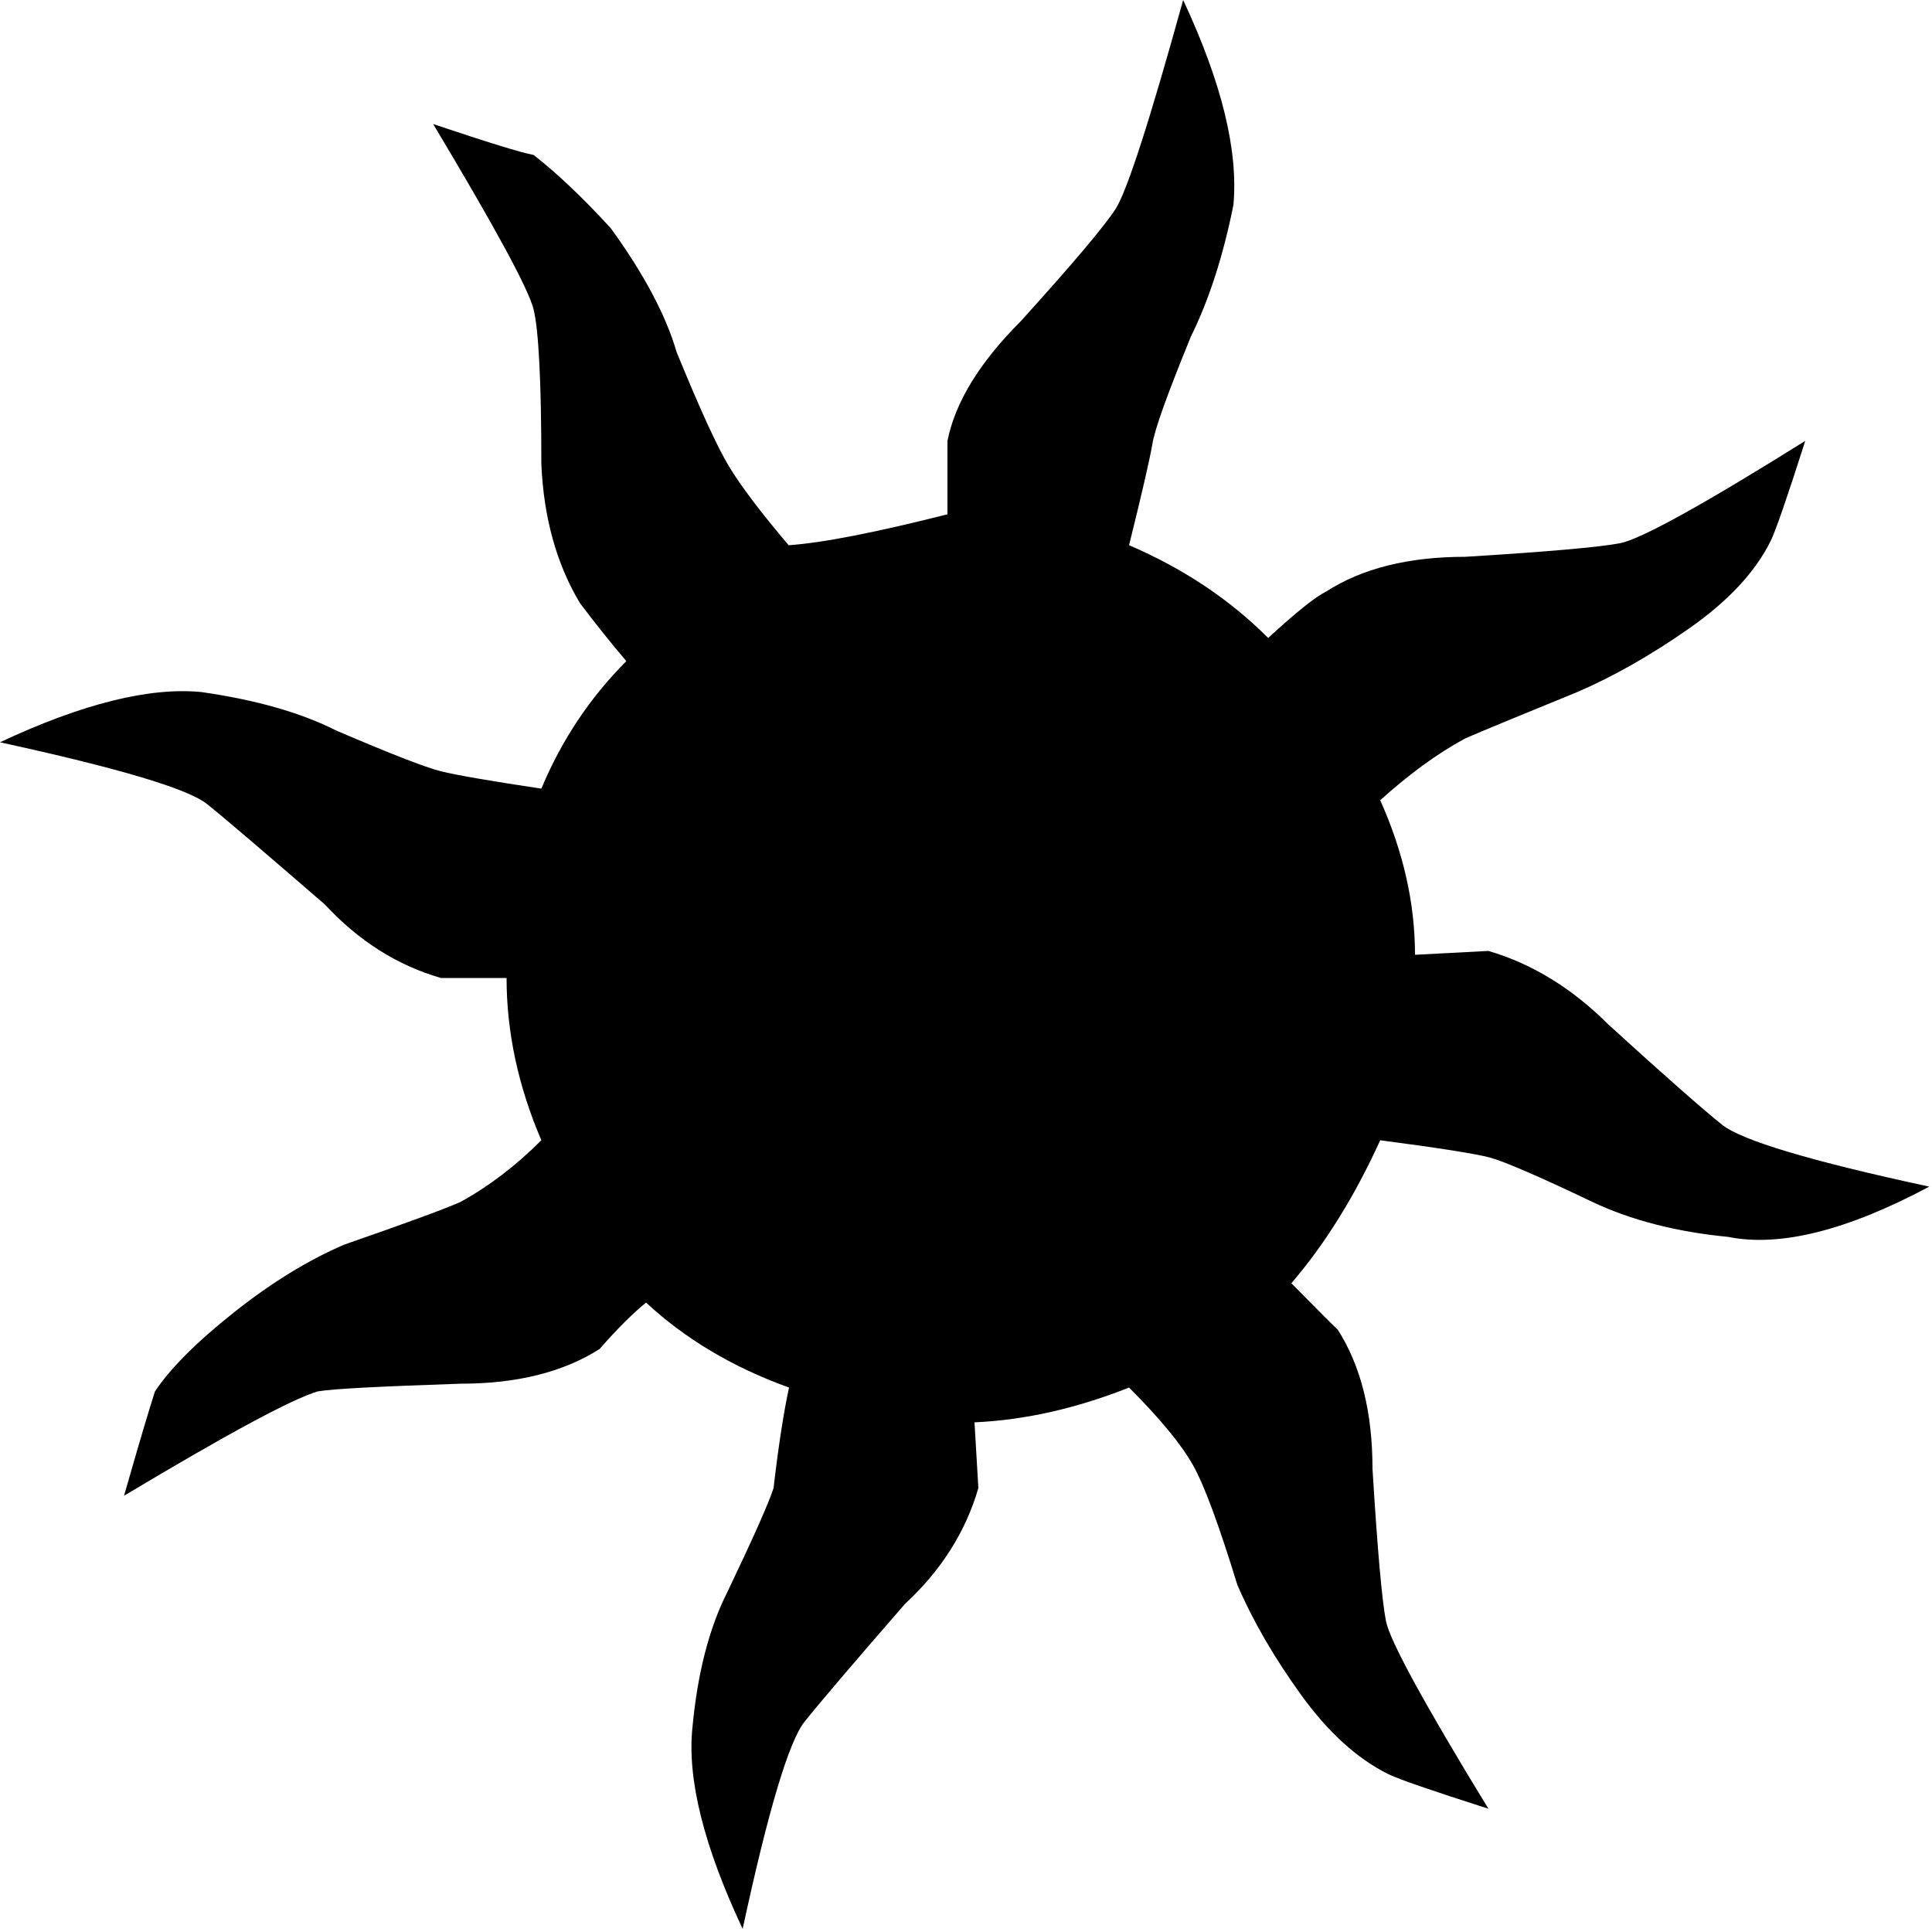
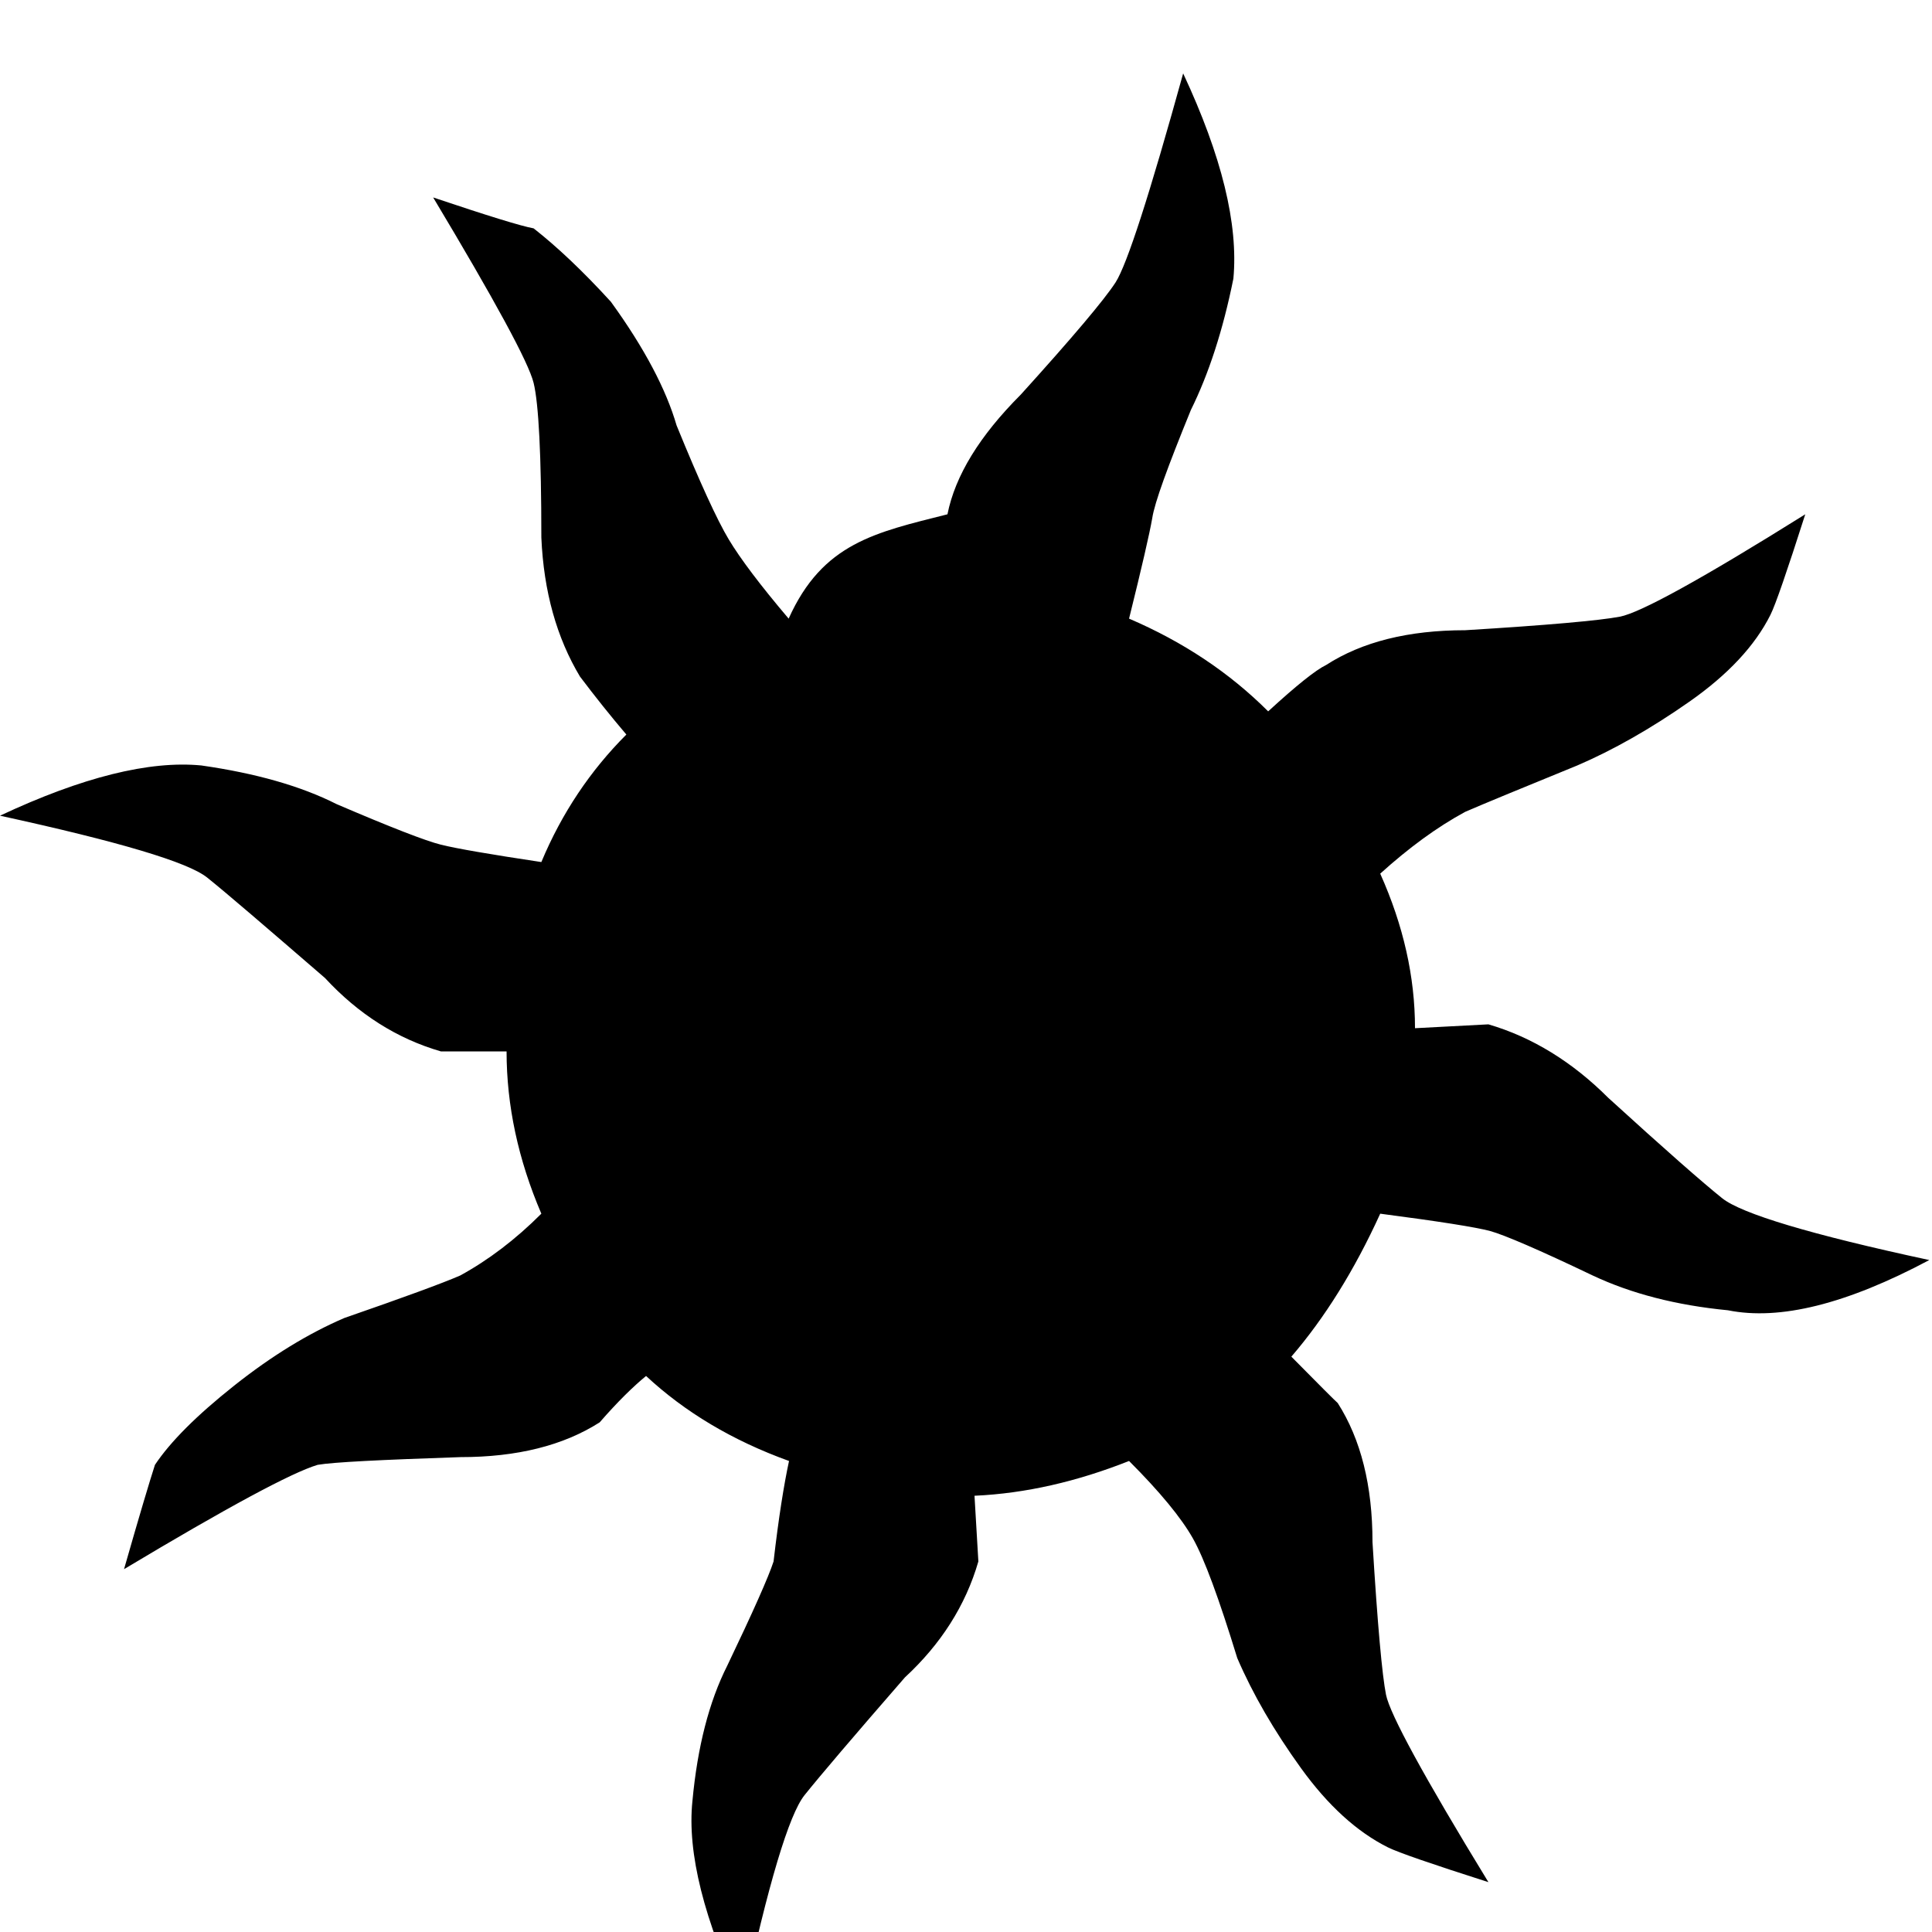
<svg xmlns="http://www.w3.org/2000/svg" version="1.1" x="0px" y="0px" viewBox="0 0 500 500" style="enable-background:new 0 0 500 500;" xml:space="preserve">
  <g>
-     <path d="M245.2,133.1c0-12,0-18.3,0-19c2-10,8.3-20.3,19-31c13.3-14.7,21.5-24.4,24.5-29c3-4.7,8.8-22.7,17.5-54.1   c10,21.4,14.3,39,13,53.1c-2.7,13.4-6.4,24.7-11,34c-6,14.7-9.4,24-10,28c-0.7,4-2.7,12.7-6,26c14,6,26,14,36,24   c7.3-6.7,12.3-10.7,15-12c9.3-6,21.3-9,36-9c21.3-1.3,34.7-2.5,40-3.5c5.3-1,21.3-9.8,48-26.5c-4.7,14.7-7.7,23.4-9,26   c-4,8-11,15.5-21,22.5c-10,7-19.7,12.5-29,16.5c-14.7,6-24.4,10-29,12c-7.4,4-14.7,9.4-22,16c6,13.4,9,26.7,9,40l19-1   c11.3,3.3,21.7,9.7,31,19c14.7,13.4,24.5,22,29.5,26c5,4,22.9,9.4,53.6,16c-21.4,11.4-38.7,15.7-52.1,13c-13.4-1.3-25-4.3-35-9   c-14-6.7-22.9-10.5-26.5-11.5c-3.7-1-13.2-2.5-28.5-4.5c-6.7,14.7-14.4,27-23,37c7.3,7.4,11.3,11.4,12,12c6,9.4,9,21.4,9,36   c1.3,21.4,2.5,34.5,3.5,39.5s9.8,21.2,26.5,48.5c-14.7-4.7-23.4-7.7-26-9c-8-4-15.5-10.8-22.5-20.5c-7-9.7-12.5-19.2-16.5-28.5   c-4.7-15.3-8.5-25.7-11.5-31c-3-5.3-8.5-12-16.5-20c-13.4,5.3-26.7,8.4-40,9l1,17c-3.3,11.4-9.7,21.4-19,30   c-13.4,15.4-22,25.5-26,30.5c-4,5-9.4,22.9-16,53.6c-10-21.3-14.4-38.7-13-52.1c1.3-14,4.3-25.7,9-35c6.7-14,10.7-23,12-27   c1.3-11.3,2.7-20,4-26c-14.7-5.3-27-12.7-37-22c-3.3,2.7-7.4,6.7-12,12c-9.4,6-21.4,9-36,9c-20.7,0.7-33,1.3-37,2   c-6.7,2-23.4,11-50.1,27c4-14,6.7-23,8-27c4-6,10.8-12.8,20.5-20.5c9.7-7.7,19.2-13.5,28.5-17.5c15.3-5.3,25.4-9,30-11   c7.3-4,14.3-9.3,21-16c-6-14-9-28-9-42h-17c-11.4-3.3-21.4-9.7-30-19c-15.4-13.3-25.5-22-30.5-26c-5-4-22.9-9.3-53.6-16   c21.3-10,38.7-14.3,52.1-13c14,2,25.7,5.3,35,10c14,6,23,9.5,27,10.5c4,1,12.7,2.5,26,4.5c5.3-12.7,12.7-23.7,22-33   c-4-4.7-8-9.7-12-15c-6-10-9.4-22-10-36c0-21.3-0.7-34.7-2-40c-1.3-5.3-10-21.3-26-48c14,4.7,22.7,7.4,26,8c6,4.7,12.7,11,20,19   c8.7,12,14.3,22.7,17,32c6,14.7,10.5,24.5,13.5,29.5s8.2,11.9,15.5,20.5C212.9,140.5,226.6,137.8,245.2,133.1z" />
+     <path d="M245.2,133.1c2-10,8.3-20.3,19-31c13.3-14.7,21.5-24.4,24.5-29c3-4.7,8.8-22.7,17.5-54.1   c10,21.4,14.3,39,13,53.1c-2.7,13.4-6.4,24.7-11,34c-6,14.7-9.4,24-10,28c-0.7,4-2.7,12.7-6,26c14,6,26,14,36,24   c7.3-6.7,12.3-10.7,15-12c9.3-6,21.3-9,36-9c21.3-1.3,34.7-2.5,40-3.5c5.3-1,21.3-9.8,48-26.5c-4.7,14.7-7.7,23.4-9,26   c-4,8-11,15.5-21,22.5c-10,7-19.7,12.5-29,16.5c-14.7,6-24.4,10-29,12c-7.4,4-14.7,9.4-22,16c6,13.4,9,26.7,9,40l19-1   c11.3,3.3,21.7,9.7,31,19c14.7,13.4,24.5,22,29.5,26c5,4,22.9,9.4,53.6,16c-21.4,11.4-38.7,15.7-52.1,13c-13.4-1.3-25-4.3-35-9   c-14-6.7-22.9-10.5-26.5-11.5c-3.7-1-13.2-2.5-28.5-4.5c-6.7,14.7-14.4,27-23,37c7.3,7.4,11.3,11.4,12,12c6,9.4,9,21.4,9,36   c1.3,21.4,2.5,34.5,3.5,39.5s9.8,21.2,26.5,48.5c-14.7-4.7-23.4-7.7-26-9c-8-4-15.5-10.8-22.5-20.5c-7-9.7-12.5-19.2-16.5-28.5   c-4.7-15.3-8.5-25.7-11.5-31c-3-5.3-8.5-12-16.5-20c-13.4,5.3-26.7,8.4-40,9l1,17c-3.3,11.4-9.7,21.4-19,30   c-13.4,15.4-22,25.5-26,30.5c-4,5-9.4,22.9-16,53.6c-10-21.3-14.4-38.7-13-52.1c1.3-14,4.3-25.7,9-35c6.7-14,10.7-23,12-27   c1.3-11.3,2.7-20,4-26c-14.7-5.3-27-12.7-37-22c-3.3,2.7-7.4,6.7-12,12c-9.4,6-21.4,9-36,9c-20.7,0.7-33,1.3-37,2   c-6.7,2-23.4,11-50.1,27c4-14,6.7-23,8-27c4-6,10.8-12.8,20.5-20.5c9.7-7.7,19.2-13.5,28.5-17.5c15.3-5.3,25.4-9,30-11   c7.3-4,14.3-9.3,21-16c-6-14-9-28-9-42h-17c-11.4-3.3-21.4-9.7-30-19c-15.4-13.3-25.5-22-30.5-26c-5-4-22.9-9.3-53.6-16   c21.3-10,38.7-14.3,52.1-13c14,2,25.7,5.3,35,10c14,6,23,9.5,27,10.5c4,1,12.7,2.5,26,4.5c5.3-12.7,12.7-23.7,22-33   c-4-4.7-8-9.7-12-15c-6-10-9.4-22-10-36c0-21.3-0.7-34.7-2-40c-1.3-5.3-10-21.3-26-48c14,4.7,22.7,7.4,26,8c6,4.7,12.7,11,20,19   c8.7,12,14.3,22.7,17,32c6,14.7,10.5,24.5,13.5,29.5s8.2,11.9,15.5,20.5C212.9,140.5,226.6,137.8,245.2,133.1z" />
  </g>
</svg>